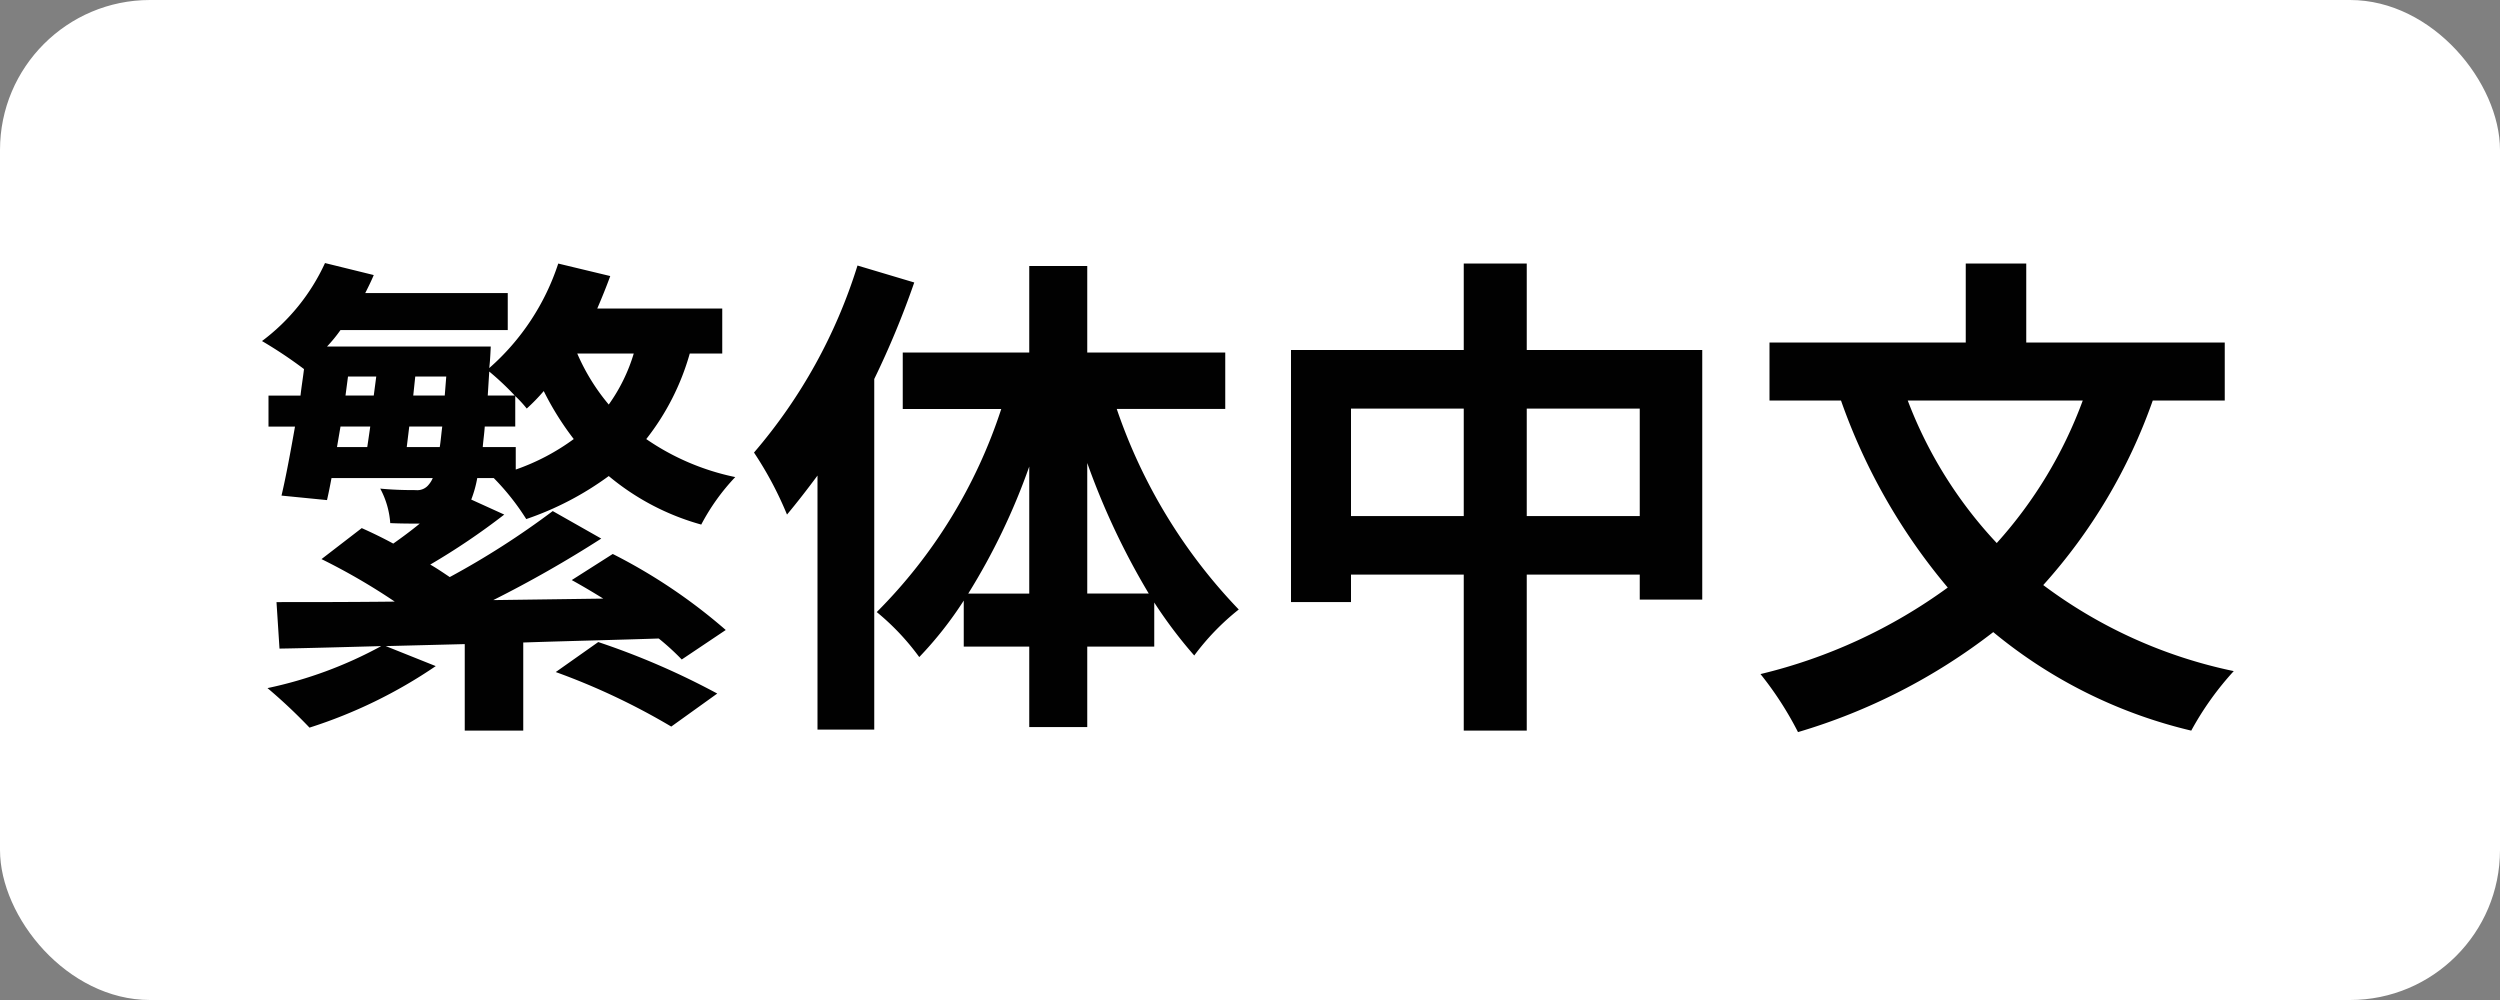
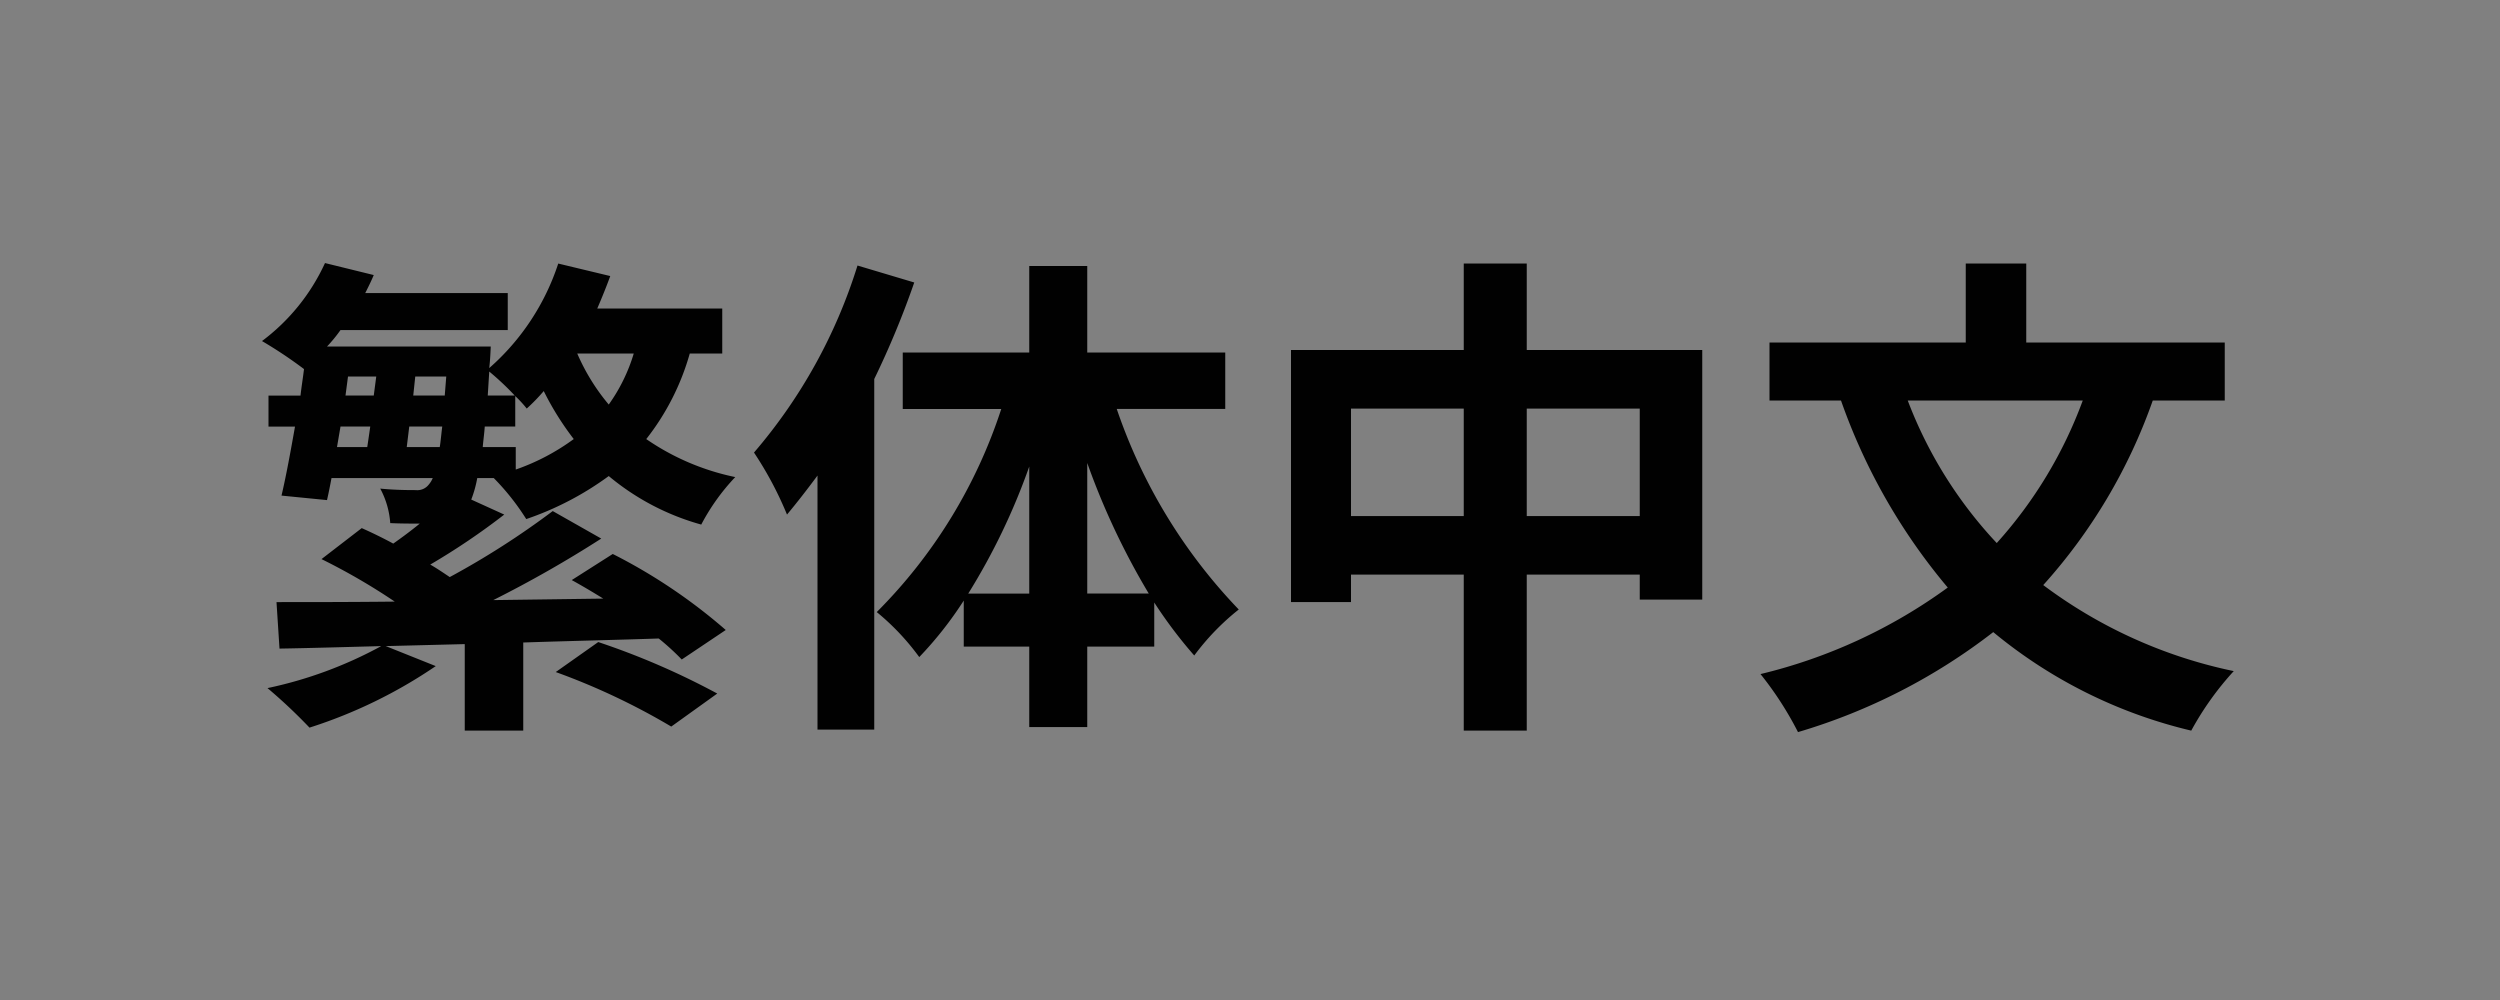
<svg xmlns="http://www.w3.org/2000/svg" id="chinease1.svg" width="100" height="40" viewBox="0 0 100 40">
  <rect x="0" y="0" width="100" height="40" fill="#808080" stroke="none" />
  <defs>
    <style>
      .cls-1 {
        fill: #fff;
      }

      .cls-2 {
        fill: #010101;
        fill-rule: evenodd;
      }
    </style>
  </defs>
-   <rect id="長方形_33" data-name="長方形 33" class="cls-1" width="100" height="40" rx="6" ry="6" />
  <path id="繁体中文" class="cls-2" d="M1282.23,177.882a27.037,27.037,0,0,1,4.62,2.181l1.84-1.321a30.119,30.119,0,0,0-4.76-2.06Zm-5.96-9,0.1-.82h1.32c-0.04.3-.06,0.58-0.1,0.82h-1.32Zm-2.65-.82h1.19c-0.04.28-.08,0.56-0.12,0.82h-1.21Zm0.3-2h1.13l-0.1.76h-1.13Zm3.87,0.76h-1.26l0.08-.76h1.24Zm1.72,0,0.06-.96a11.053,11.053,0,0,1,1.02.96h-1.08Zm1.12,2.06h-1.32c0.02-.26.06-0.52,0.08-0.82h1.22v-1.22a4.8,4.8,0,0,1,.46.5,7.527,7.527,0,0,0,.68-0.7,11.54,11.54,0,0,0,1.2,1.92,8.792,8.792,0,0,1-2.32,1.22v-0.9Zm4.72-3.741a6.92,6.92,0,0,1-1,2.041,8.248,8.248,0,0,1-1.26-2.041h2.26Zm-2.48,9.062c0.4,0.22.84,0.48,1.26,0.741l-4.4.06a47.072,47.072,0,0,0,4.32-2.461l-1.94-1.1a32.876,32.876,0,0,1-4.12,2.64c-0.24-.16-0.5-0.34-0.78-0.5a27.589,27.589,0,0,0,2.96-2l-1.32-.6a4.617,4.617,0,0,0,.24-0.861h0.66a9.573,9.573,0,0,1,1.3,1.641,12.228,12.228,0,0,0,3.3-1.721,9.882,9.882,0,0,0,3.7,1.941,8.486,8.486,0,0,1,1.36-1.9,9.743,9.743,0,0,1-3.56-1.52,9.849,9.849,0,0,0,1.74-3.421h1.3v-1.8h-5c0.18-.42.36-0.86,0.52-1.3l-2.08-.5a9.487,9.487,0,0,1-2.76,4.181l0.02-.2c0.02-.2.04-0.661,0.04-0.661h-6.55a5.946,5.946,0,0,0,.54-0.66h6.69v-1.48h-5.7c0.12-.24.24-0.48,0.34-0.72l-1.95-.48a8.111,8.111,0,0,1-2.52,3.12,17.514,17.514,0,0,1,1.68,1.121c-0.04.34-.1,0.7-0.14,1.06h-1.28v1.24h1.06c-0.18,1.02-.36,2-0.54,2.761l1.82,0.18c0.06-.26.12-0.56,0.18-0.881h4.05a0.97,0.97,0,0,1-.16.261,0.576,0.576,0,0,1-.52.22c-0.26,0-.8,0-1.42-0.06a3.424,3.424,0,0,1,.4,1.38c0.42,0.02.84,0.02,1.18,0.02-0.34.28-.72,0.56-1.06,0.8-0.44-.24-0.86-0.44-1.26-0.62l-1.61,1.24a25.189,25.189,0,0,1,2.93,1.7c-1.79.02-3.41,0.02-4.73,0.02l0.12,1.86c1.18-.02,2.56-0.06,4.07-0.1a16.638,16.638,0,0,1-4.55,1.68,21.144,21.144,0,0,1,1.68,1.581,19.418,19.418,0,0,0,5.05-2.461l-2-.8,3.16-.08v3.461h2.34V176.7c1.78-.06,3.62-0.1,5.42-0.16a10.031,10.031,0,0,1,.92.84l1.76-1.18a21.98,21.98,0,0,0-4.52-3.041Zm11.43-12.582a21.067,21.067,0,0,1-4.14,7.481,14.263,14.263,0,0,1,1.32,2.481c0.4-.48.82-1.02,1.22-1.561v10.163h2.27V166.16a35.121,35.121,0,0,0,1.6-3.861Zm9.19,13.122V169.52a29.23,29.23,0,0,0,2.46,5.221h-2.46Zm-4.76,0a25.97,25.97,0,0,0,2.44-5.081v5.081h-2.44Zm10.28-7.381V165.1h-5.52v-3.46h-2.32v3.46h-5.06v2.261h3.94a20.459,20.459,0,0,1-4.98,8.122,9.694,9.694,0,0,1,1.7,1.8,14.808,14.808,0,0,0,1.78-2.26v1.84h2.62v3.221h2.32v-3.221h2.68V175.1a18.334,18.334,0,0,0,1.6,2.12,9.736,9.736,0,0,1,1.78-1.84,21.616,21.616,0,0,1-4.88-8.022h4.34Zm12.06,4.281v-4.3h4.52v4.3h-4.52Zm-7.03,0v-4.3h4.51v4.3h-4.51Zm7.03-6.642v-3.46h-2.52V165h-6.91v10.083h2.4v-1.1h4.51v6.242h2.52v-6.242h4.52v1h2.5V165h-7.02Zm22.24,2.021a17.571,17.571,0,0,1-3.44,5.7,17.28,17.28,0,0,1-3.56-5.7h7Zm5.68,0V164.7h-7.94v-3.16h-2.42v3.16h-7.85v2.321h2.86a23.882,23.882,0,0,0,4.27,7.481,21.068,21.068,0,0,1-7.49,3.461,13.451,13.451,0,0,1,1.5,2.321,23.724,23.724,0,0,0,7.81-4,19.426,19.426,0,0,0,7.92,3.941,12.073,12.073,0,0,1,1.7-2.381,19.219,19.219,0,0,1-7.62-3.441,21.85,21.85,0,0,0,4.38-7.381h2.88Z" transform="translate(-1260 -151)" />
</svg>